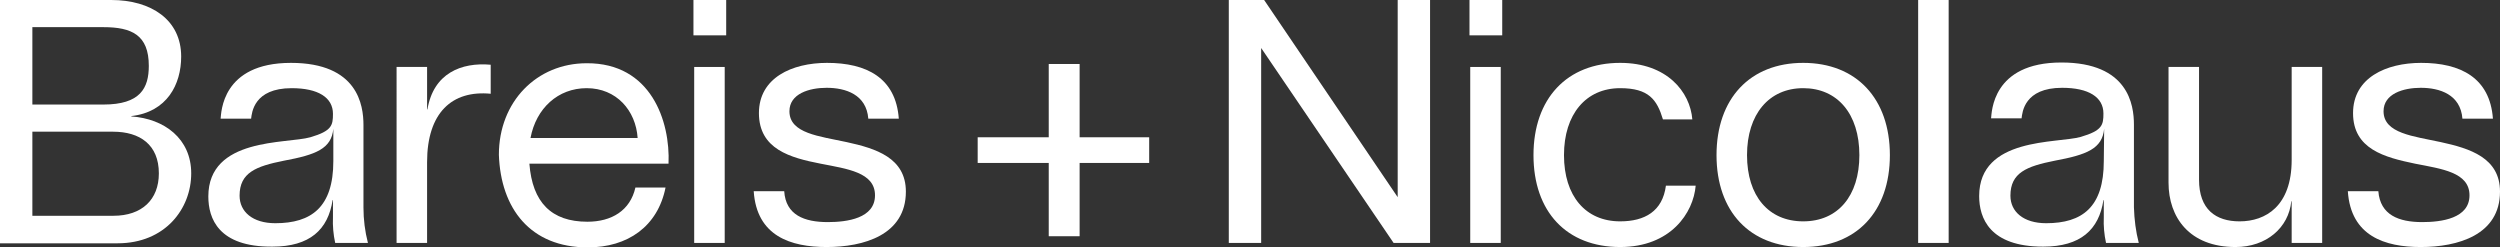
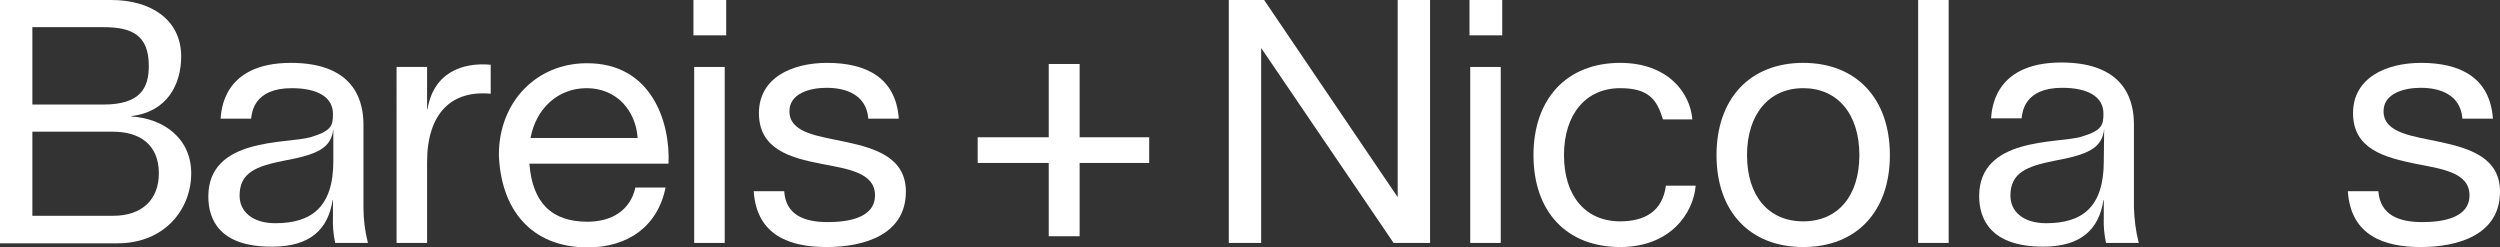
<svg xmlns="http://www.w3.org/2000/svg" version="1.1" id="Ebene_1" x="0px" y="0px" viewBox="0 0 672 66.4" style="enable-background:new 0 0 672 66.4;" xml:space="preserve">
  <rect x="0" y="0" width="672" height="66.4" fill="#333333" stroke="none" />
  <style type="text/css">
	.st0{fill:#FFFFFF;}
</style>
  <path class="st0" d="M51.4,46.6c0,9.5-7,18.8-19.8,18.8H0V0h29.9c10.7,0,18.8,5.3,18.8,15.2c0,7.5-3.8,14.9-13.4,16v0.1  C44.2,31.9,51.4,37.3,51.4,46.6z M27.8,7.3H8.7v20.8h19.1c9.9,0,12.2-4.4,12.2-10.4C40,9.4,35.4,7.3,27.8,7.3z M42.7,46.6  c0-7.7-5.1-11.2-12.3-11.2H8.7V58h21.8C38.1,58,42.7,53.7,42.7,46.6z" />
  <path class="st0" d="M98.9,65.3h-8.8c-0.5-2.3-0.7-4.6-0.6-6.9v-4.6h-0.1c-1.2,7.9-6.1,12.5-16.2,12.5C58.7,66.4,56,58.7,56,52.8  c0-15.9,21-14.1,27.4-15.9c5.8-1.7,6.1-3.2,6.1-6.3c0-4.4-4-6.9-11.1-6.9c-10.2,0-10.7,6.6-10.9,8.2h-8.2c0.2-1.5,0.2-15,18.9-15  c18,0,19.5,11.4,19.5,16.7v22.2C97.7,59,98.1,62.2,98.9,65.3z M89.6,34.6c-0.5,5.4-4.7,7-13.3,8.6c-7.5,1.5-11.9,3.2-11.9,9.4  c0,4.3,3.5,7.4,9.6,7.4c9.7,0,15.6-4.3,15.6-16.7L89.6,34.6z" />
  <path class="st0" d="M114.8,43.6v21.7h-8.2V18h8.2v11.4h0.1c1.6-9.7,9.1-12.7,17-12v7.8C121.5,24.2,114.8,30.3,114.8,43.6z" />
  <path class="st0" d="M179.7,44h-37.4c0.8,10.4,5.9,15.6,15.6,15.6c6.5,0,11.5-3,12.9-9.2h8.1c-2.1,10.5-10.2,16.1-20.9,16.1  c-15.5,0-23.4-10.5-23.9-24.9c0-14.3,10.2-24.6,23.6-24.6C175,16.9,180.2,32.6,179.7,44z M171.4,37.1c-0.5-7.4-5.7-13.4-13.7-13.4  c-7.7,0-13.6,5.4-15.1,13.4L171.4,37.1z" />
  <path class="st0" d="M186.4,9.5V0h8.8v9.5L186.4,9.5z M186.6,18h8.2v47.3h-8.2V18z" />
  <path class="st0" d="M222.5,59.7c5.2,0,12.7-1,12.7-7.2s-7.5-7.1-14.6-8.5c-8.2-1.6-16.6-3.9-16.6-13.6c0-9.5,8.9-13.5,18.3-13.5  c10.6,0,18.5,4,19.3,15h-8.2c-0.5-6.5-6.1-8.3-11.2-8.3c-4.7,0-10,1.6-10,6.3c0,6,8.1,6.7,15.4,8.3c7.8,1.7,15.9,4.2,15.9,13.3  c0,11.7-11.4,14.9-21.3,14.9c-9.6,0-18.8-2.9-19.6-15h8.2C211.2,57.8,216.2,59.7,222.5,59.7z" />
  <path class="st0" d="M384.4,0v65.3h-9.8L339,12.9v52.4h-8.7V0h9.5l35.9,53V0L384.4,0z" />
  <path class="st0" d="M395,9.5V0h8.8v9.5L395,9.5z M395.2,18h8.2v47.3h-8.2V18z" />
  <path class="st0" d="M435.5,66.4c-14.4,0-23.3-9.5-23.3-24.7s9-24.8,23.3-24.8c12.6,0,18.8,7.8,19.4,15.2H447  c-1.6-5.3-3.8-8.4-11.5-8.4c-9.2,0-15.1,7-15.1,18s5.8,17.8,15.1,17.8c6.6,0,11.4-2.7,12.3-9.6h8C455.2,57.2,449.1,66.4,435.5,66.4z  " />
  <path class="st0" d="M461.4,41.7c0-15.2,9-24.8,23.3-24.8s23.3,9.6,23.3,24.8s-9,24.7-23.3,24.7S461.4,56.9,461.4,41.7z M499.8,41.7  c0-11.1-5.9-18-15.1-18s-15.1,7-15.1,18s5.8,17.8,15.1,17.8S499.8,52.7,499.8,41.7z" />
  <path class="st0" d="M523.8,0v65.3h-8.2V0H523.8z" />
  <path class="st0" d="M574.9,65.3h-8.8c-0.5-2.3-0.7-4.6-0.6-6.9v-4.6h-0.1c-1.2,7.9-6.1,12.5-16.2,12.5c-14.4,0-17.2-7.7-17.2-13.6  c0-15.9,21-14.1,27.3-15.9c5.8-1.7,6.1-3.2,6.1-6.3c0-4.4-4-6.9-11.1-6.9c-10.2,0-10.7,6.6-10.9,8.2h-8.2c0.2-1.5,0.2-15,18.9-15  c18,0,19.5,11.4,19.5,16.7v22.2C573.7,59,574.1,62.2,574.9,65.3z M565.6,34.6c-0.5,5.4-4.7,7-13.3,8.6c-7.5,1.5-11.9,3.2-11.9,9.4  c0,4.3,3.5,7.4,9.6,7.4c9.7,0,15.5-4.3,15.5-16.7L565.6,34.6z" />
-   <path class="st0" d="M624.2,18v47.3H616V54.1h-0.1c-0.7,7.1-6.7,12.3-15,12.3c-12.4,0-18-8-18-17.3V18h8.2v30.3  c0,8,4.5,11.2,10.9,11.2c7,0,14-4.1,14-16.5V18H624.2z" />
  <path class="st0" d="M651.1,59.7c5.2,0,12.7-1,12.7-7.2s-7.5-7.1-14.6-8.5c-8.2-1.7-16.7-3.9-16.7-13.6c0-9.5,8.9-13.5,18.3-13.5  c10.6,0,18.5,4,19.3,15h-8.2c-0.5-6.5-6.1-8.3-11.2-8.3c-4.7,0-10,1.6-10,6.3c0,6,8.1,6.7,15.4,8.3c7.8,1.7,15.9,4.2,15.9,13.3  c0,11.7-11.4,14.9-21.3,14.9c-9.6,0-18.8-2.9-19.6-15h8.2C639.8,57.8,644.8,59.7,651.1,59.7z" />
  <polygon class="st0" points="308.9,36.9 290.2,36.9 290.2,17.2 289.5,17.2 282.2,17.2 281.9,17.2 281.9,36.9 262.8,36.9 262.8,43.8   281.9,43.8 281.9,63.5 282.2,63.5 289.5,63.5 290.2,63.5 290.2,43.8 308.9,43.8 " />
</svg>